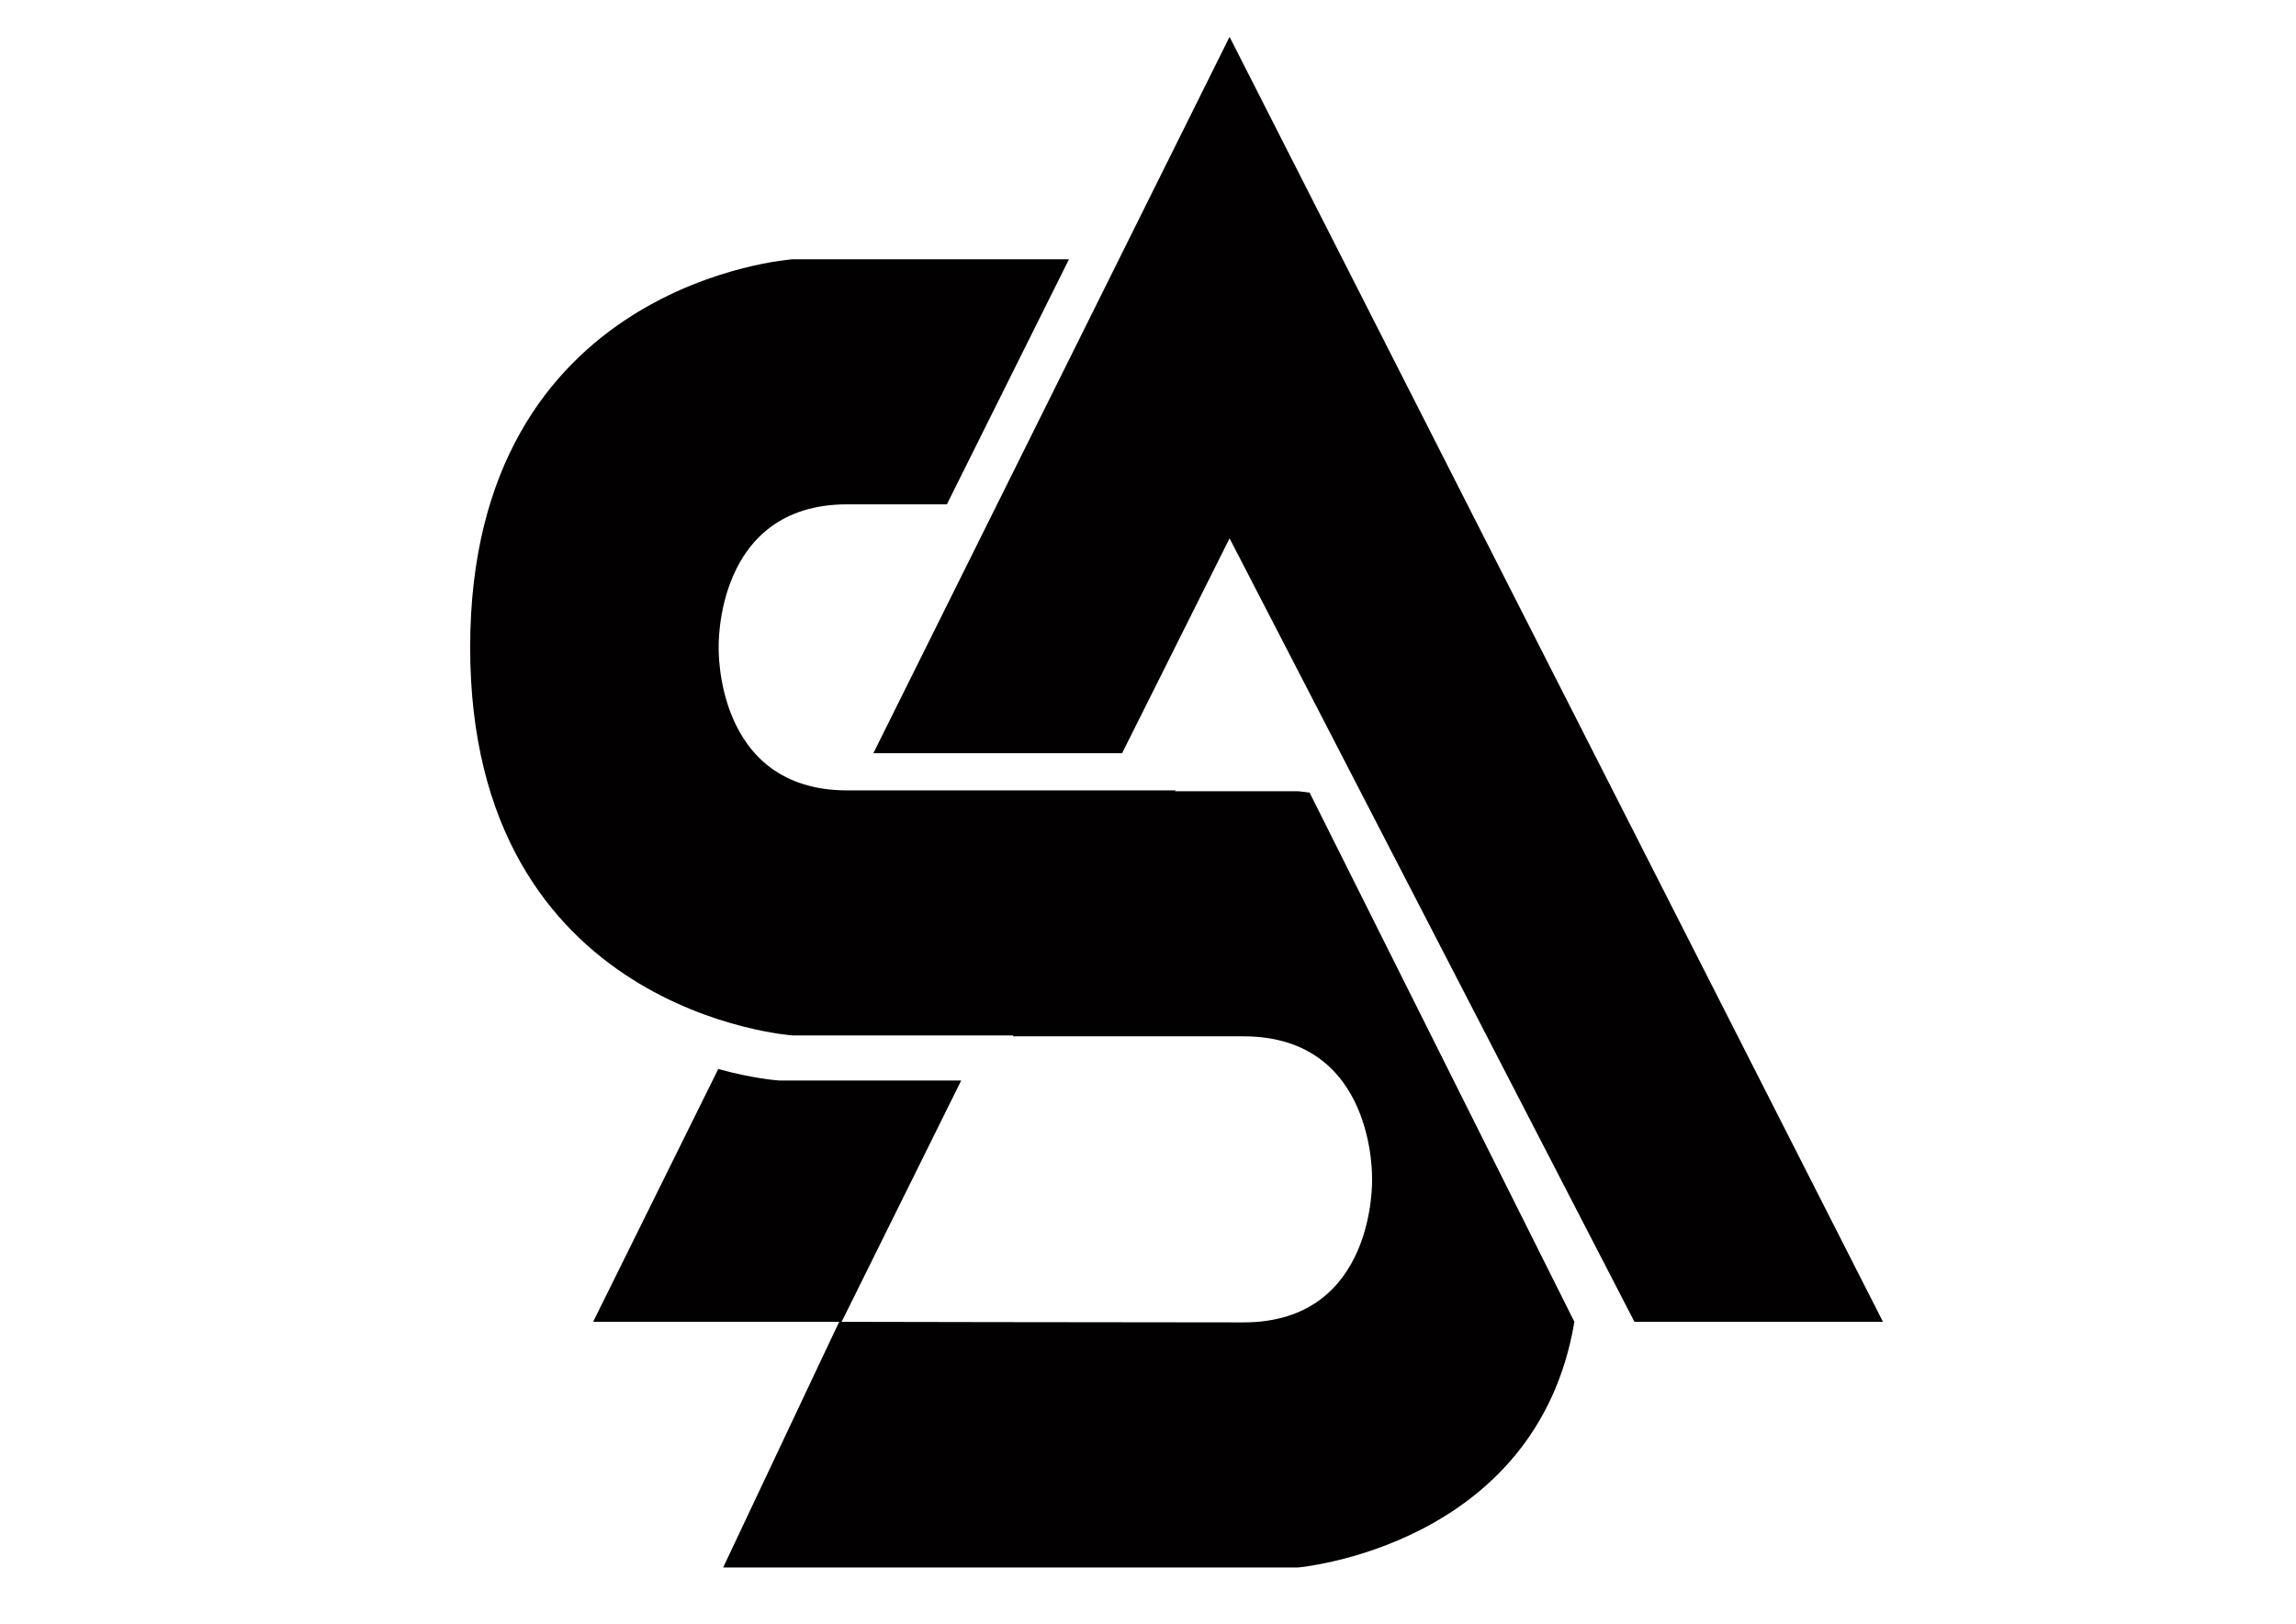
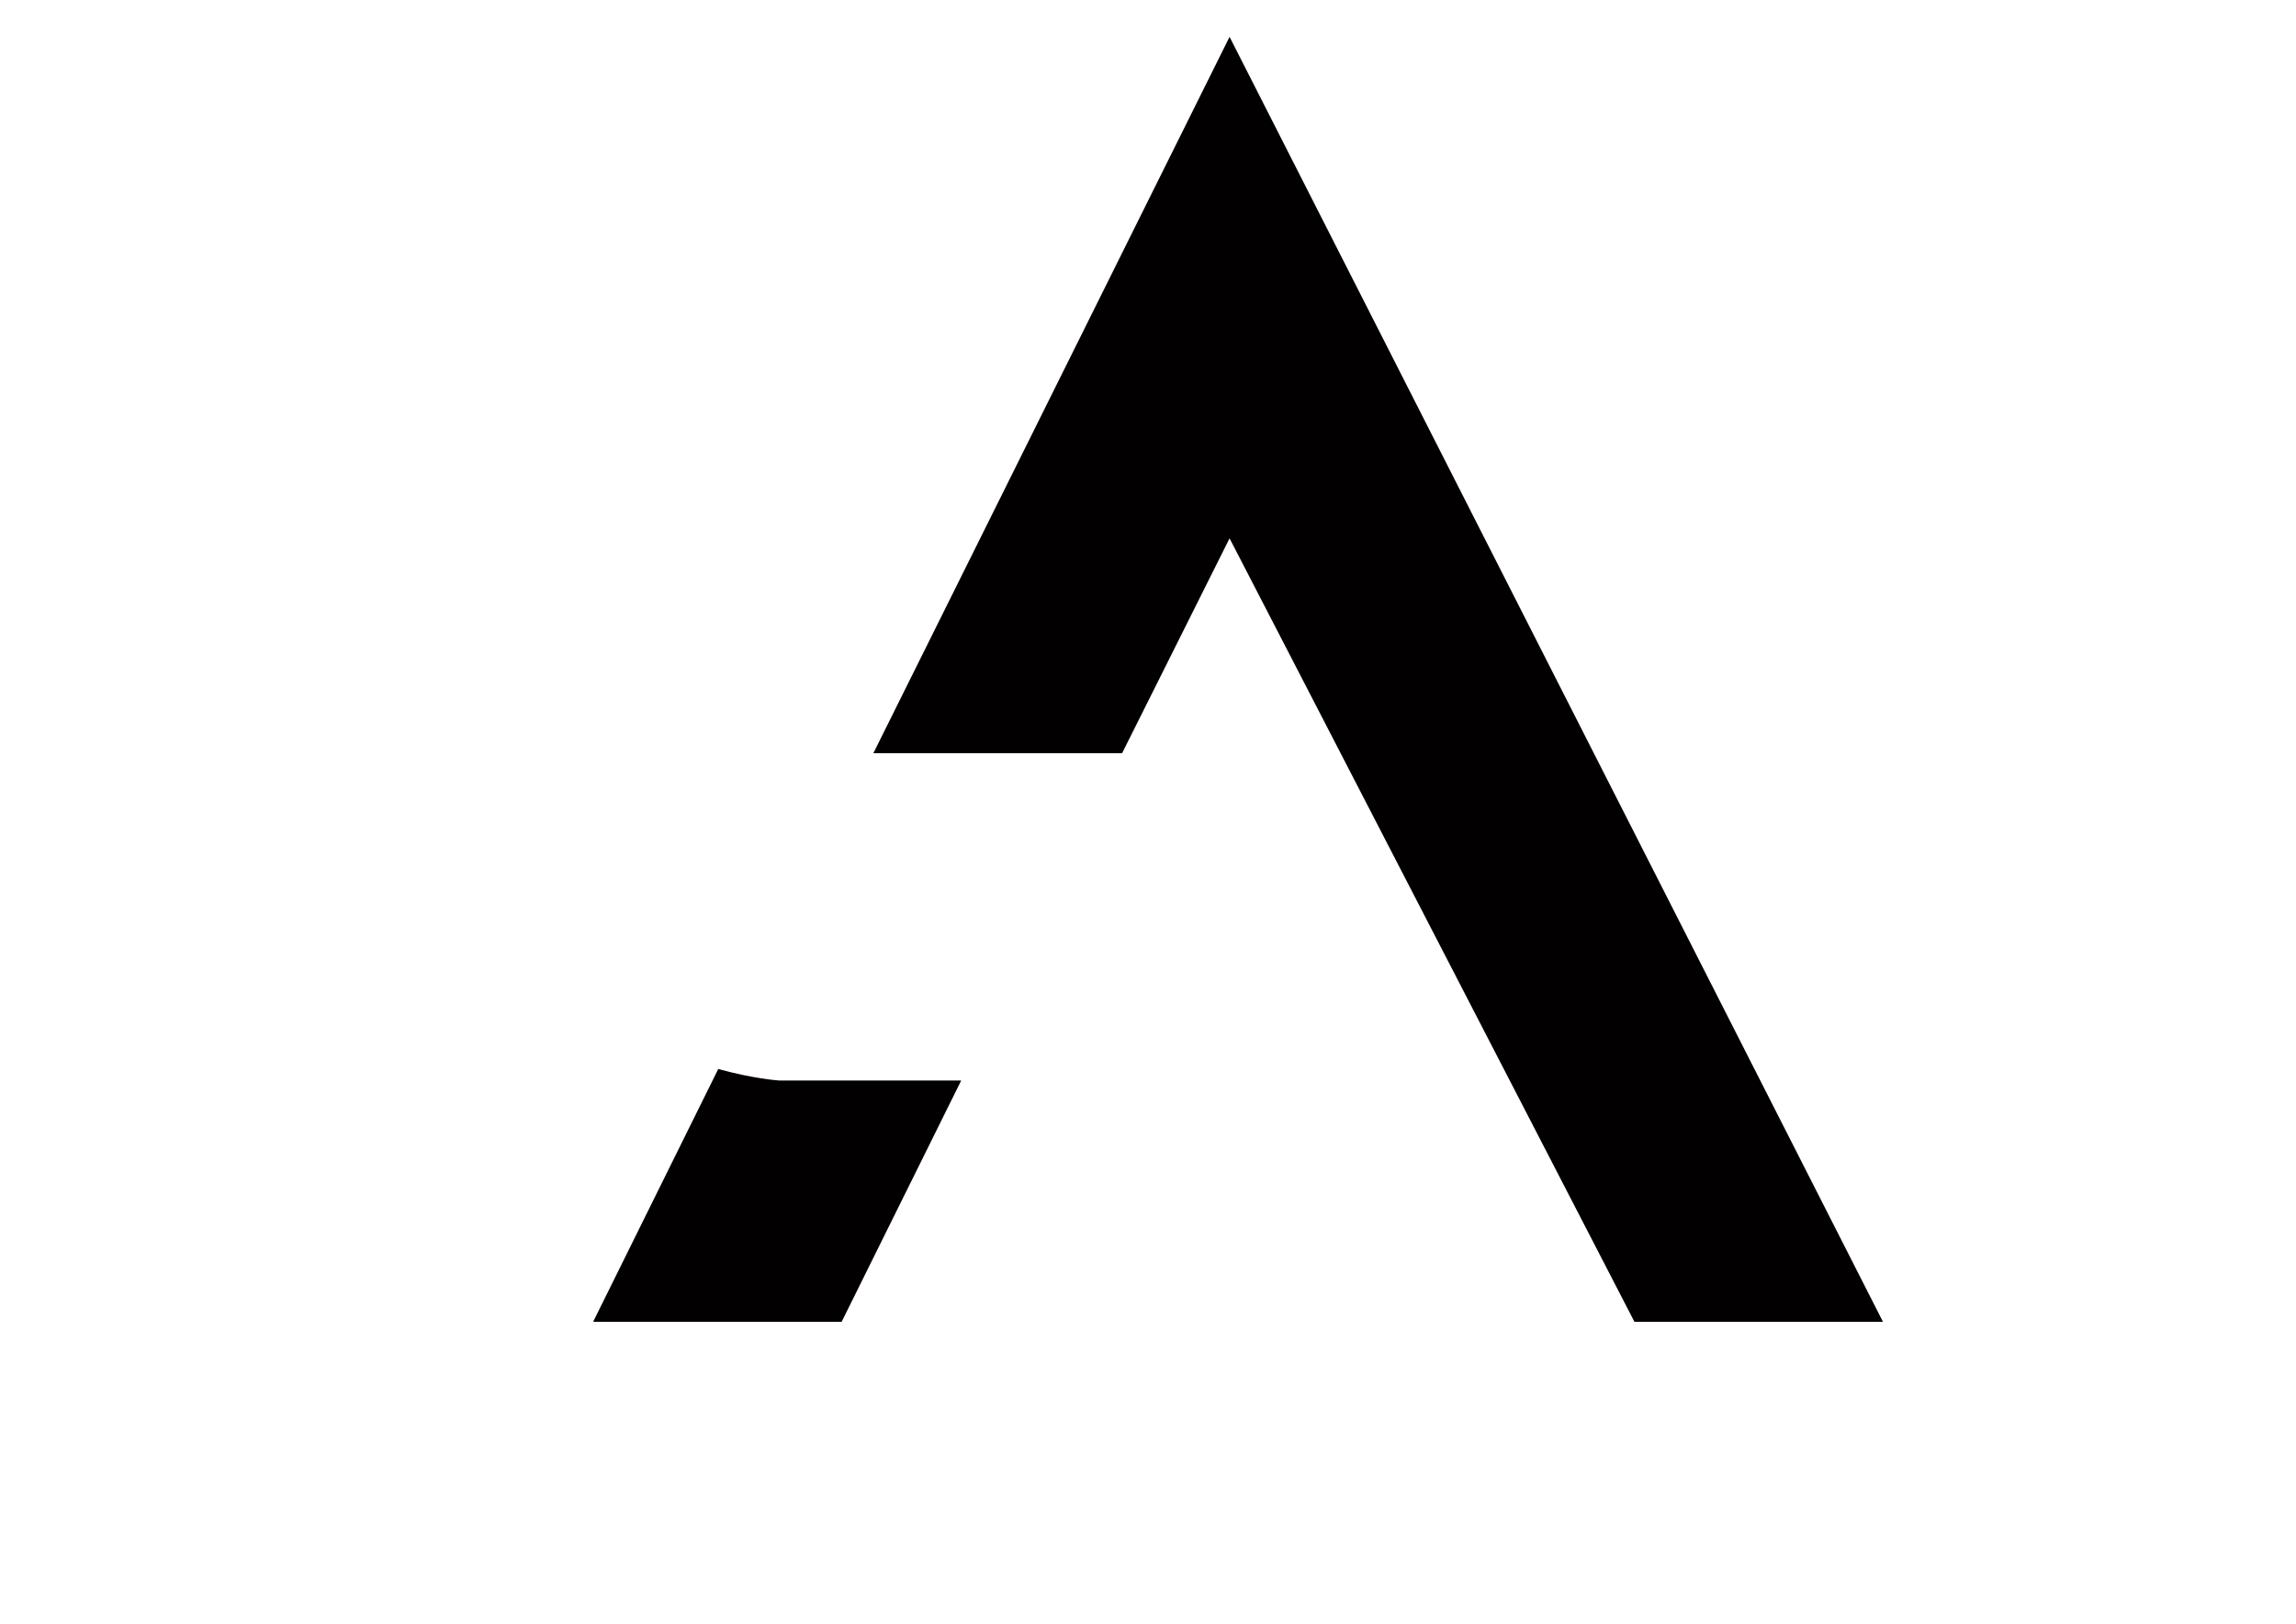
<svg xmlns="http://www.w3.org/2000/svg" version="1.1" id="Layer_1" x="0px" y="0px" width="841.889px" height="595.281px" viewBox="0 0 841.889 595.281" enable-background="new 0 0 841.889 595.281" xml:space="preserve">
  <title>Ativo 1</title>
  <g>
-     <path fill="#020001" d="M475.924,290.088h-45.062l0.159-0.321c0,0-71.574,0-120.335,0c-48.759,0-47.162-52.436-47.162-52.436   s-1.598-52.437,47.162-52.437c42.613,0,36.269,0,36.514,0l44.768-89.849H290.703c0,0-118.302,7.996-118.302,142.286   c0,134.289,118.302,142.285,118.302,142.285h80.874l-0.16,0.321c0,0,35.762,0,84.523,0c48.761,0,47.16,52.437,47.16,52.437   s1.601,52.436-47.16,52.436c-48.761,0-148.244-0.207-148.244-0.207l-42.532,90.056h210.76c0,0,87.521-7.518,101.368-90.056   L480.2,290.577C477.475,290.195,475.924,290.088,475.924,290.088z" />
    <path fill="#020001" d="M352.445,396.14l-66.78-0.009c-0.678-0.045-9.543-0.701-22.299-4.216l-45.882,92.687h91.123L352.445,396.14   z" />
    <polygon fill="#020001" points="450.853,13.511 320.239,276.14 411.445,276.14 450.853,197.362 599.317,484.602 690.445,484.602     " />
  </g>
</svg>